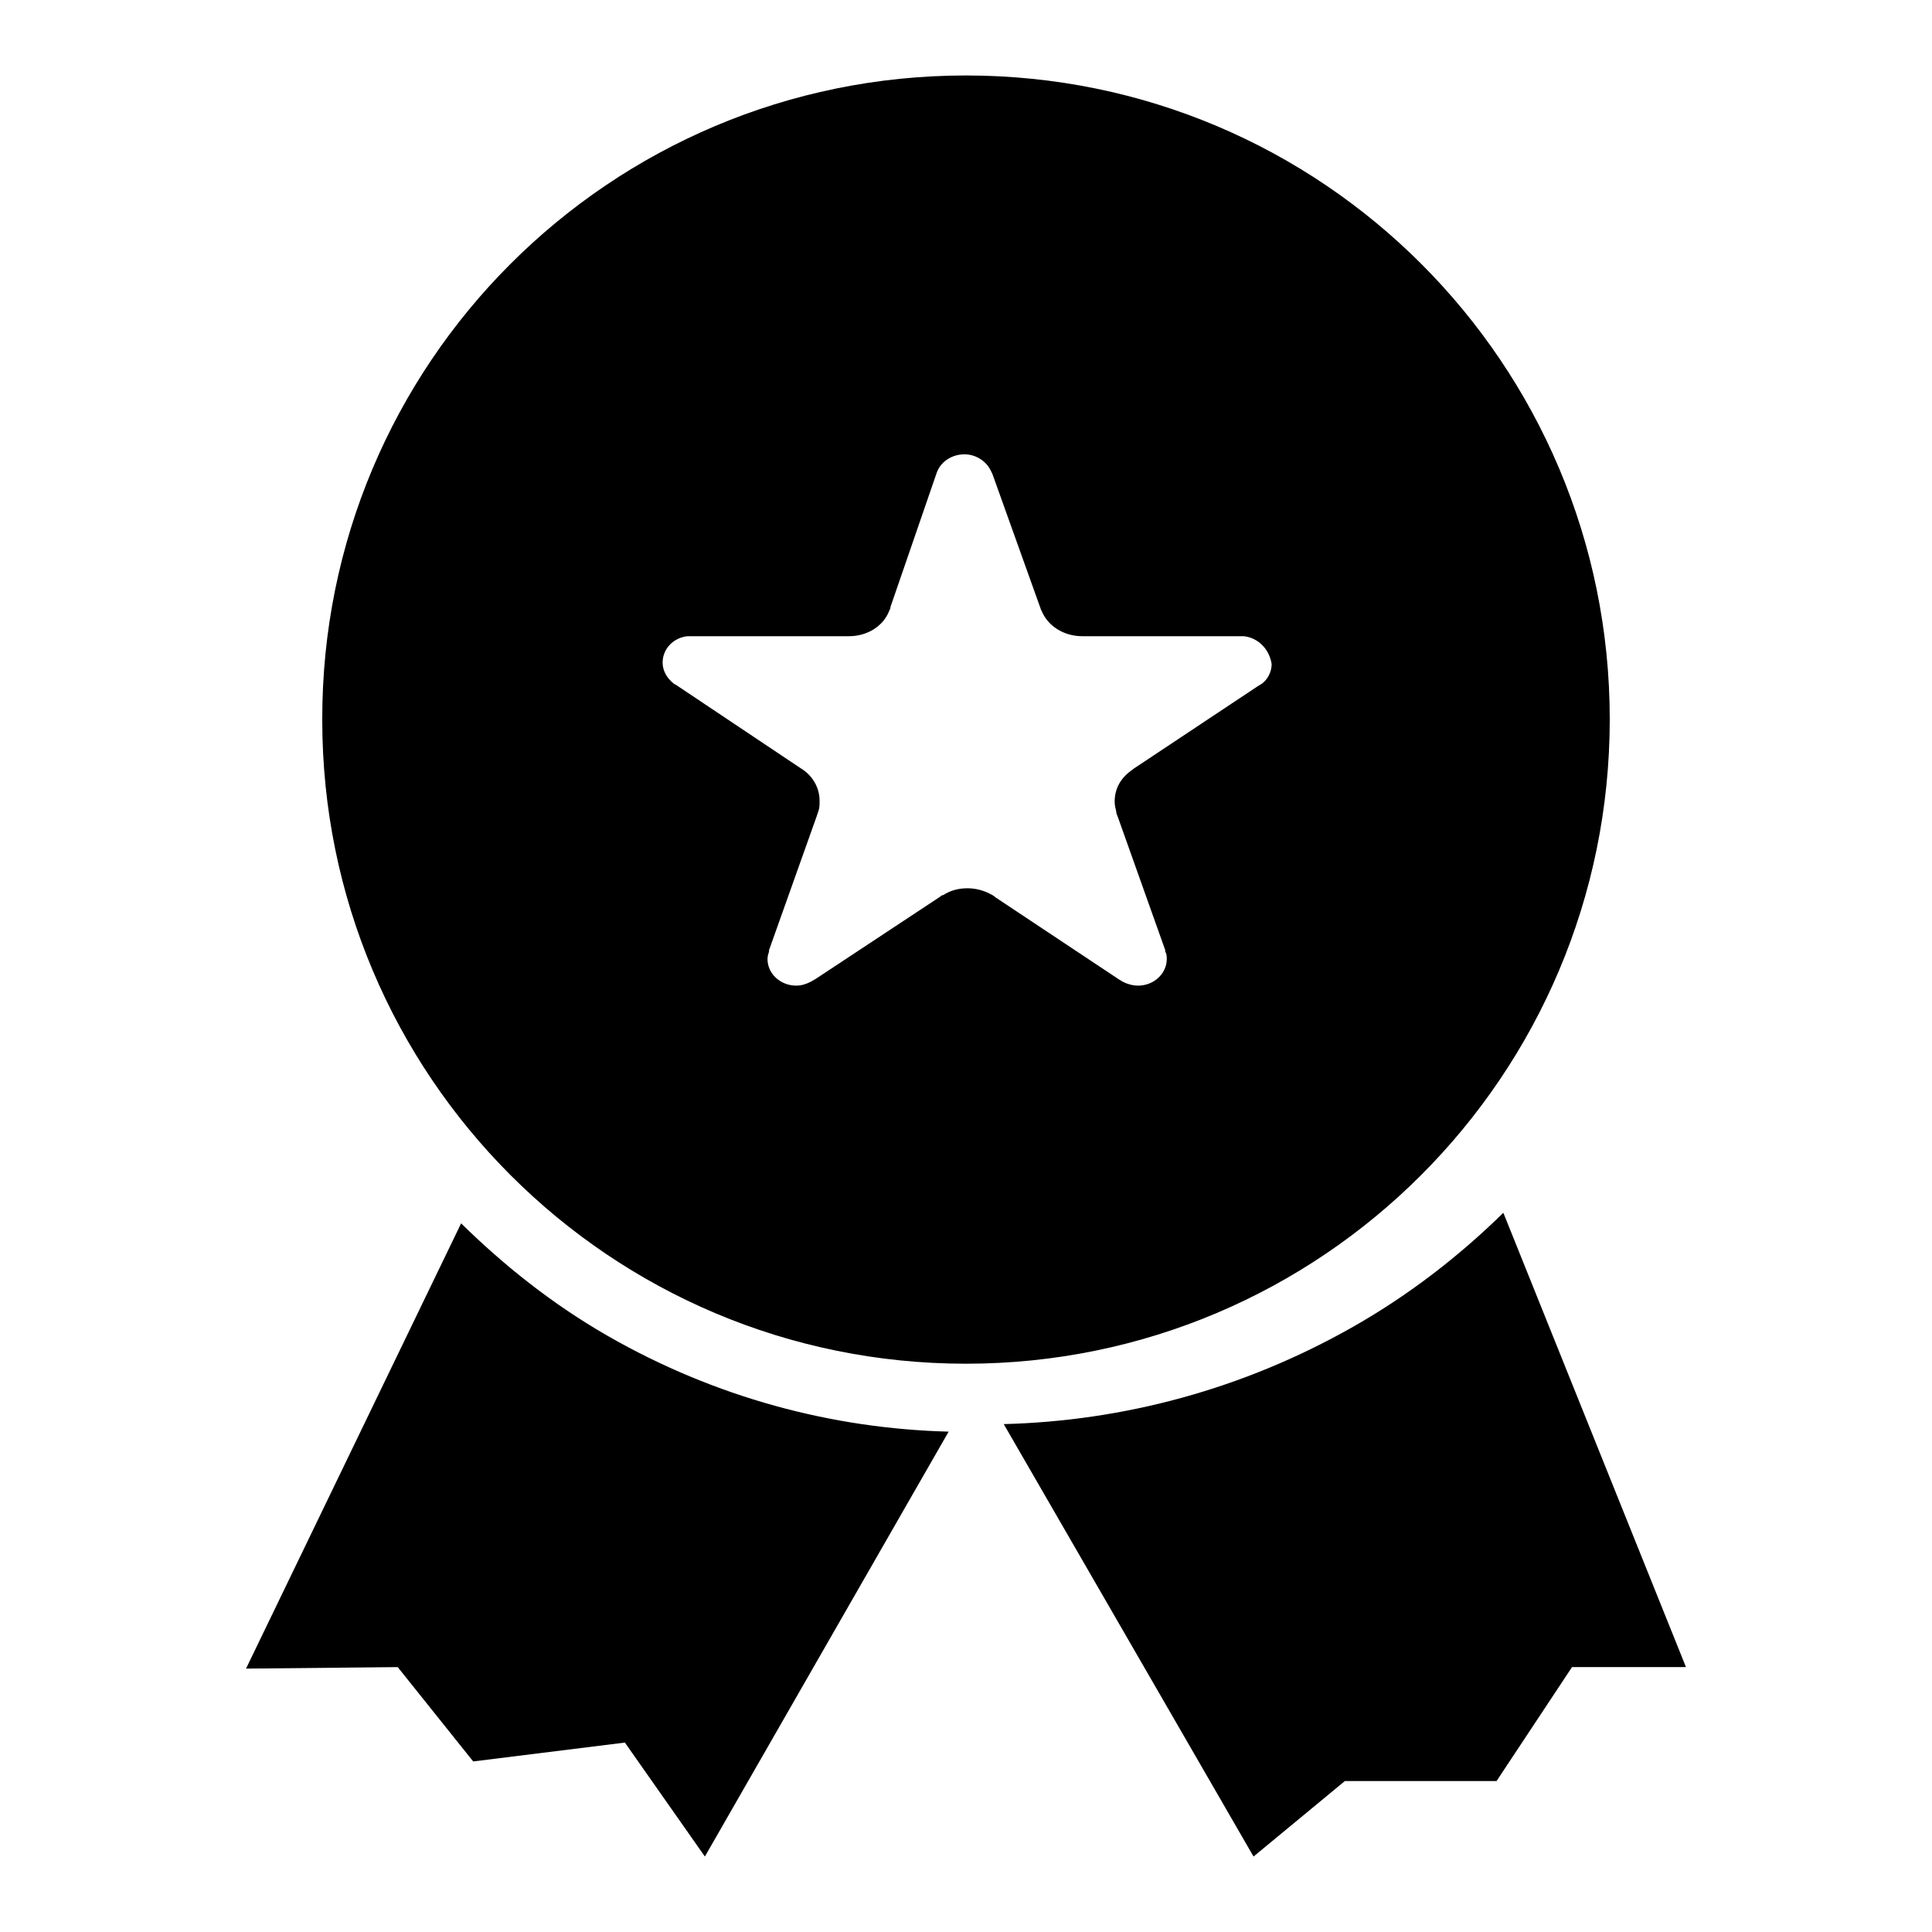
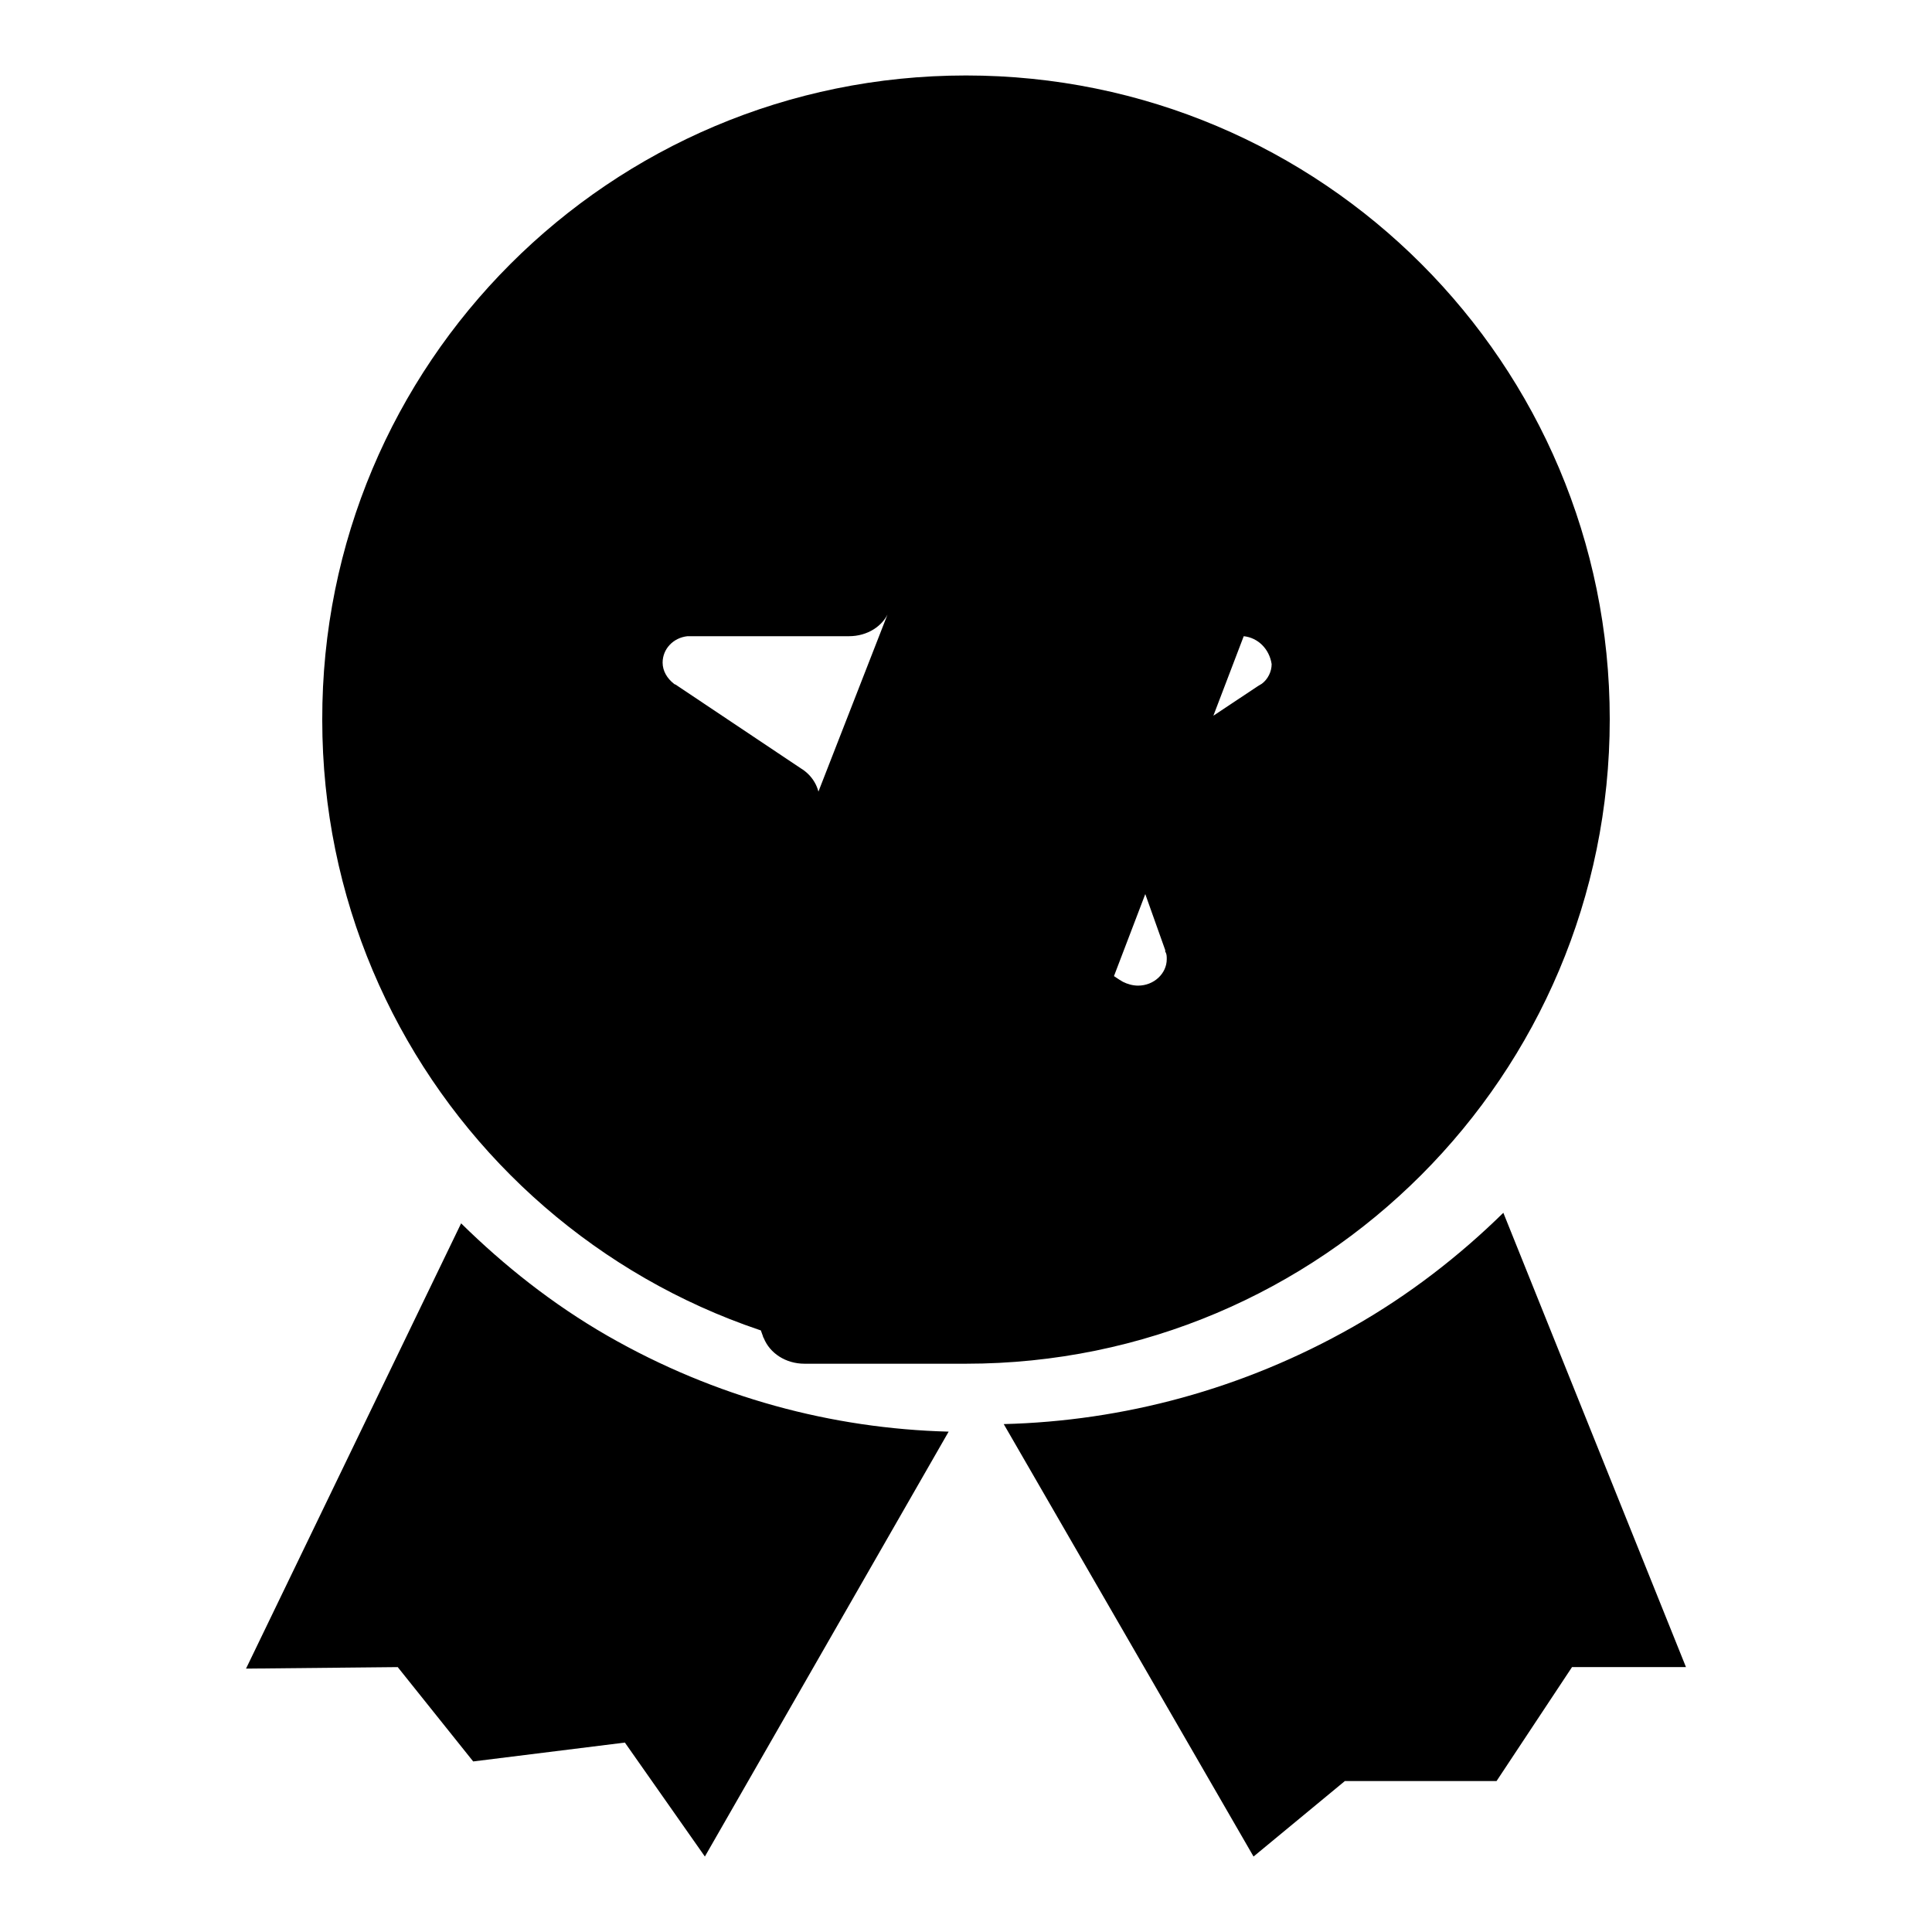
<svg xmlns="http://www.w3.org/2000/svg" version="1.1" x="0px" y="0px" viewBox="0 0 256 256" enable-background="new 0 0 256 256" xml:space="preserve">
  <g>
    <g>
-       <path fill="#000000" d="M128,180.7c-47.2,0-85.3-38.2-85.3-85.3C42.6,48.2,80.8,10,128,10c47.2,0,85.3,38.2,85.3,85.3C213.3,142.5,175.1,180.7,128,180.7z M164.8,84.3h-1h-20.4v0c-2.5,0-4.6-1.4-5.4-3.4c-0.1-0.1-0.1-0.3-0.2-0.5l-6.3-17.6l-0.2-0.4c-0.6-1.3-2-2.2-3.5-2.2c-1.7,0-3.2,1-3.7,2.5l0,0L118,80.4v0c0,0.2-0.1,0.4-0.2,0.6c-0.8,2-2.9,3.3-5.3,3.3v0H92.2h-1.1c-1.9,0.2-3.3,1.7-3.3,3.5c0,1.1,0.6,2.1,1.5,2.8c0,0,0.1,0.1,0.2,0.1l16.6,11.1l0,0c1.5,0.9,2.5,2.5,2.5,4.3c0,0.4,0,0.8-0.1,1.2c-0.1,0.3-0.2,0.6-0.3,0.9l-6.3,17.7c0,0,0,0,0,0.1l0,0.1c-0.1,0.3-0.2,0.6-0.2,1c0,1.9,1.7,3.5,3.8,3.5c0.7,0,1.3-0.2,1.9-0.5l0.7-0.4c0,0,0,0,0,0l16.5-10.9c0.1-0.1,0.2-0.2,0.4-0.2c0.9-0.6,2-0.9,3.2-0.9c1.1,0,2.2,0.3,3.1,0.8c0.2,0.1,0.4,0.2,0.6,0.4l0,0l16.4,10.9l0.5,0.3c0,0,0,0,0,0c0.6,0.3,1.3,0.5,2,0.5c2.1,0,3.8-1.6,3.8-3.5c0-0.4,0-0.7-0.2-1c0,0,0-0.1,0-0.2l-6.3-17.7c-0.1-0.2-0.2-0.5-0.2-0.7c-0.1-0.4-0.2-0.8-0.2-1.3c0-1.7,0.8-3.1,2.2-4.1c0.1-0.1,0.3-0.2,0.4-0.3l16.4-10.9l0,0l0.5-0.3c0.8-0.6,1.3-1.6,1.3-2.6C168.2,86,166.7,84.5,164.8,84.3z M80.5,177c14.3,8.2,29.8,12.3,45.2,12.7L93.4,246l-10.6-15.1l-20.1,2.5l-10-12.5l-20.1,0.2l28.5-59C66.8,167.7,73.2,172.8,80.5,177z M199.2,160.7l24.2,60.2h-15.1l-10,15.1h-20.1L166.1,246l-33.1-57.3c15.8-0.4,31.7-4.6,46.3-12.9C186.7,171.6,193.4,166.4,199.2,160.7z" />
+       <path fill="#000000" d="M128,180.7c-47.2,0-85.3-38.2-85.3-85.3C42.6,48.2,80.8,10,128,10c47.2,0,85.3,38.2,85.3,85.3C213.3,142.5,175.1,180.7,128,180.7z h-1h-20.4v0c-2.5,0-4.6-1.4-5.4-3.4c-0.1-0.1-0.1-0.3-0.2-0.5l-6.3-17.6l-0.2-0.4c-0.6-1.3-2-2.2-3.5-2.2c-1.7,0-3.2,1-3.7,2.5l0,0L118,80.4v0c0,0.2-0.1,0.4-0.2,0.6c-0.8,2-2.9,3.3-5.3,3.3v0H92.2h-1.1c-1.9,0.2-3.3,1.7-3.3,3.5c0,1.1,0.6,2.1,1.5,2.8c0,0,0.1,0.1,0.2,0.1l16.6,11.1l0,0c1.5,0.9,2.5,2.5,2.5,4.3c0,0.4,0,0.8-0.1,1.2c-0.1,0.3-0.2,0.6-0.3,0.9l-6.3,17.7c0,0,0,0,0,0.1l0,0.1c-0.1,0.3-0.2,0.6-0.2,1c0,1.9,1.7,3.5,3.8,3.5c0.7,0,1.3-0.2,1.9-0.5l0.7-0.4c0,0,0,0,0,0l16.5-10.9c0.1-0.1,0.2-0.2,0.4-0.2c0.9-0.6,2-0.9,3.2-0.9c1.1,0,2.2,0.3,3.1,0.8c0.2,0.1,0.4,0.2,0.6,0.4l0,0l16.4,10.9l0.5,0.3c0,0,0,0,0,0c0.6,0.3,1.3,0.5,2,0.5c2.1,0,3.8-1.6,3.8-3.5c0-0.4,0-0.7-0.2-1c0,0,0-0.1,0-0.2l-6.3-17.7c-0.1-0.2-0.2-0.5-0.2-0.7c-0.1-0.4-0.2-0.8-0.2-1.3c0-1.7,0.8-3.1,2.2-4.1c0.1-0.1,0.3-0.2,0.4-0.3l16.4-10.9l0,0l0.5-0.3c0.8-0.6,1.3-1.6,1.3-2.6C168.2,86,166.7,84.5,164.8,84.3z M80.5,177c14.3,8.2,29.8,12.3,45.2,12.7L93.4,246l-10.6-15.1l-20.1,2.5l-10-12.5l-20.1,0.2l28.5-59C66.8,167.7,73.2,172.8,80.5,177z M199.2,160.7l24.2,60.2h-15.1l-10,15.1h-20.1L166.1,246l-33.1-57.3c15.8-0.4,31.7-4.6,46.3-12.9C186.7,171.6,193.4,166.4,199.2,160.7z" />
    </g>
  </g>
</svg>